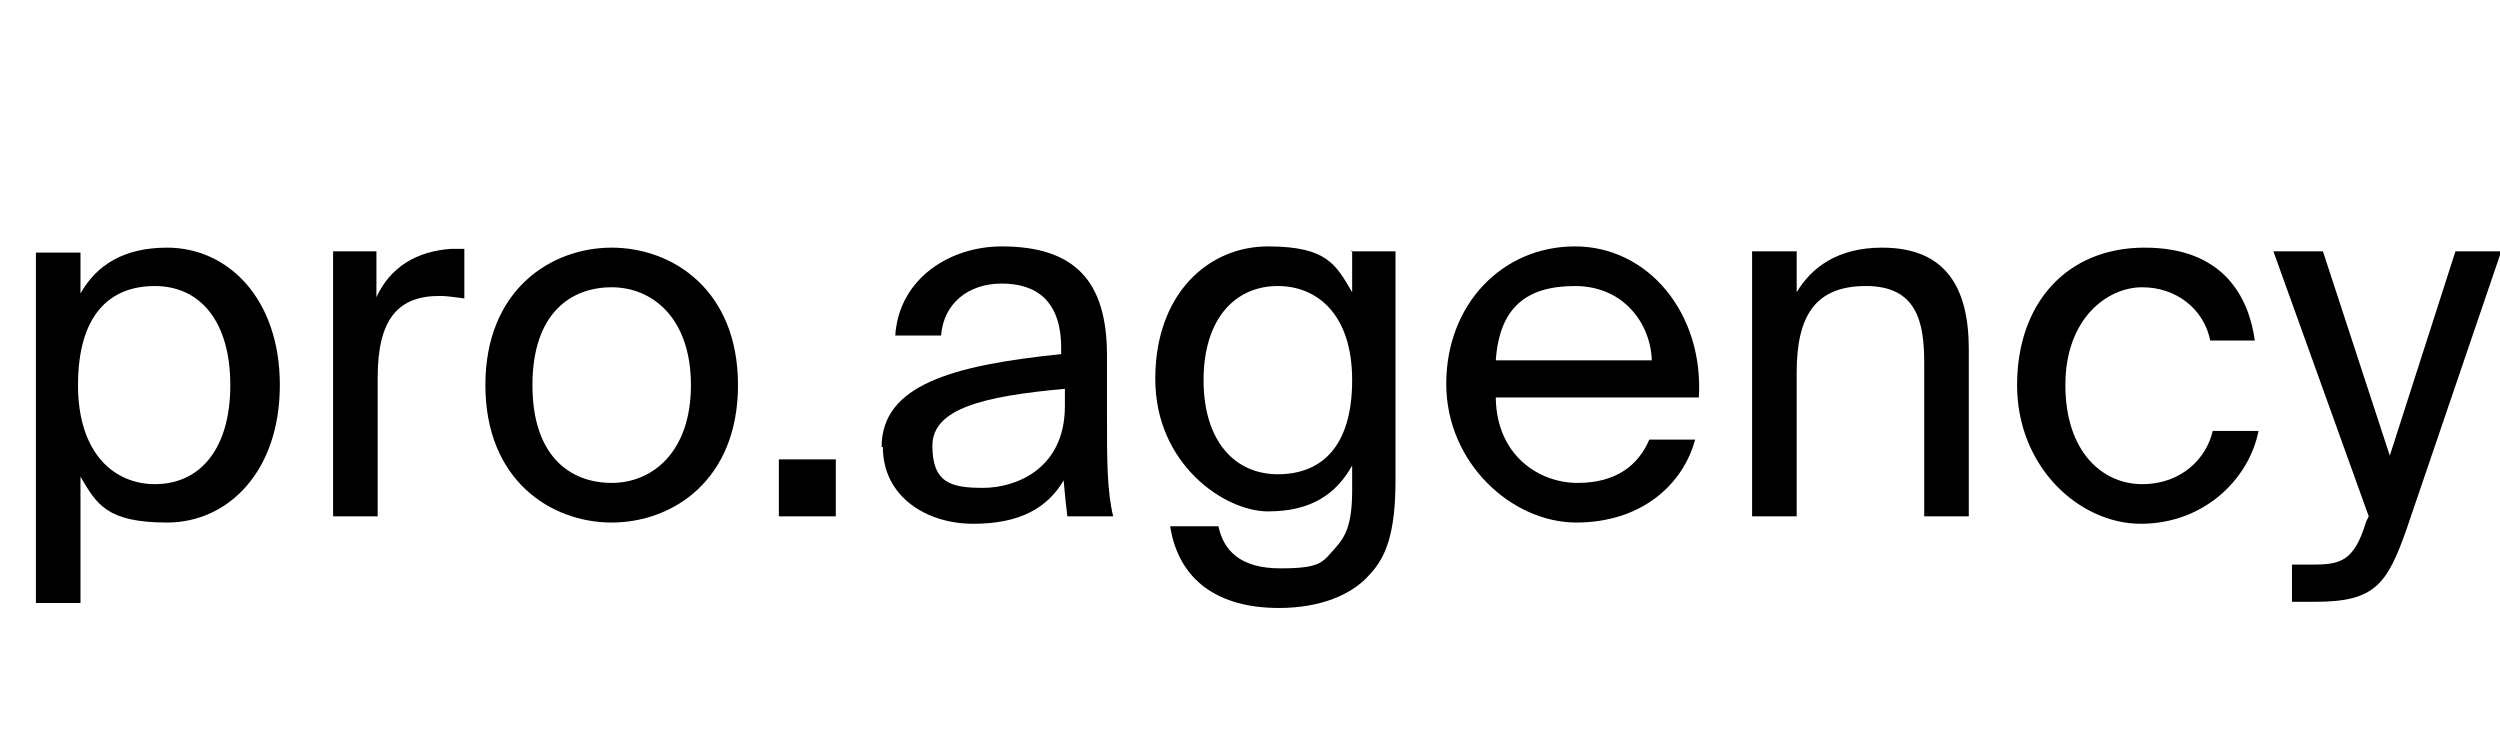
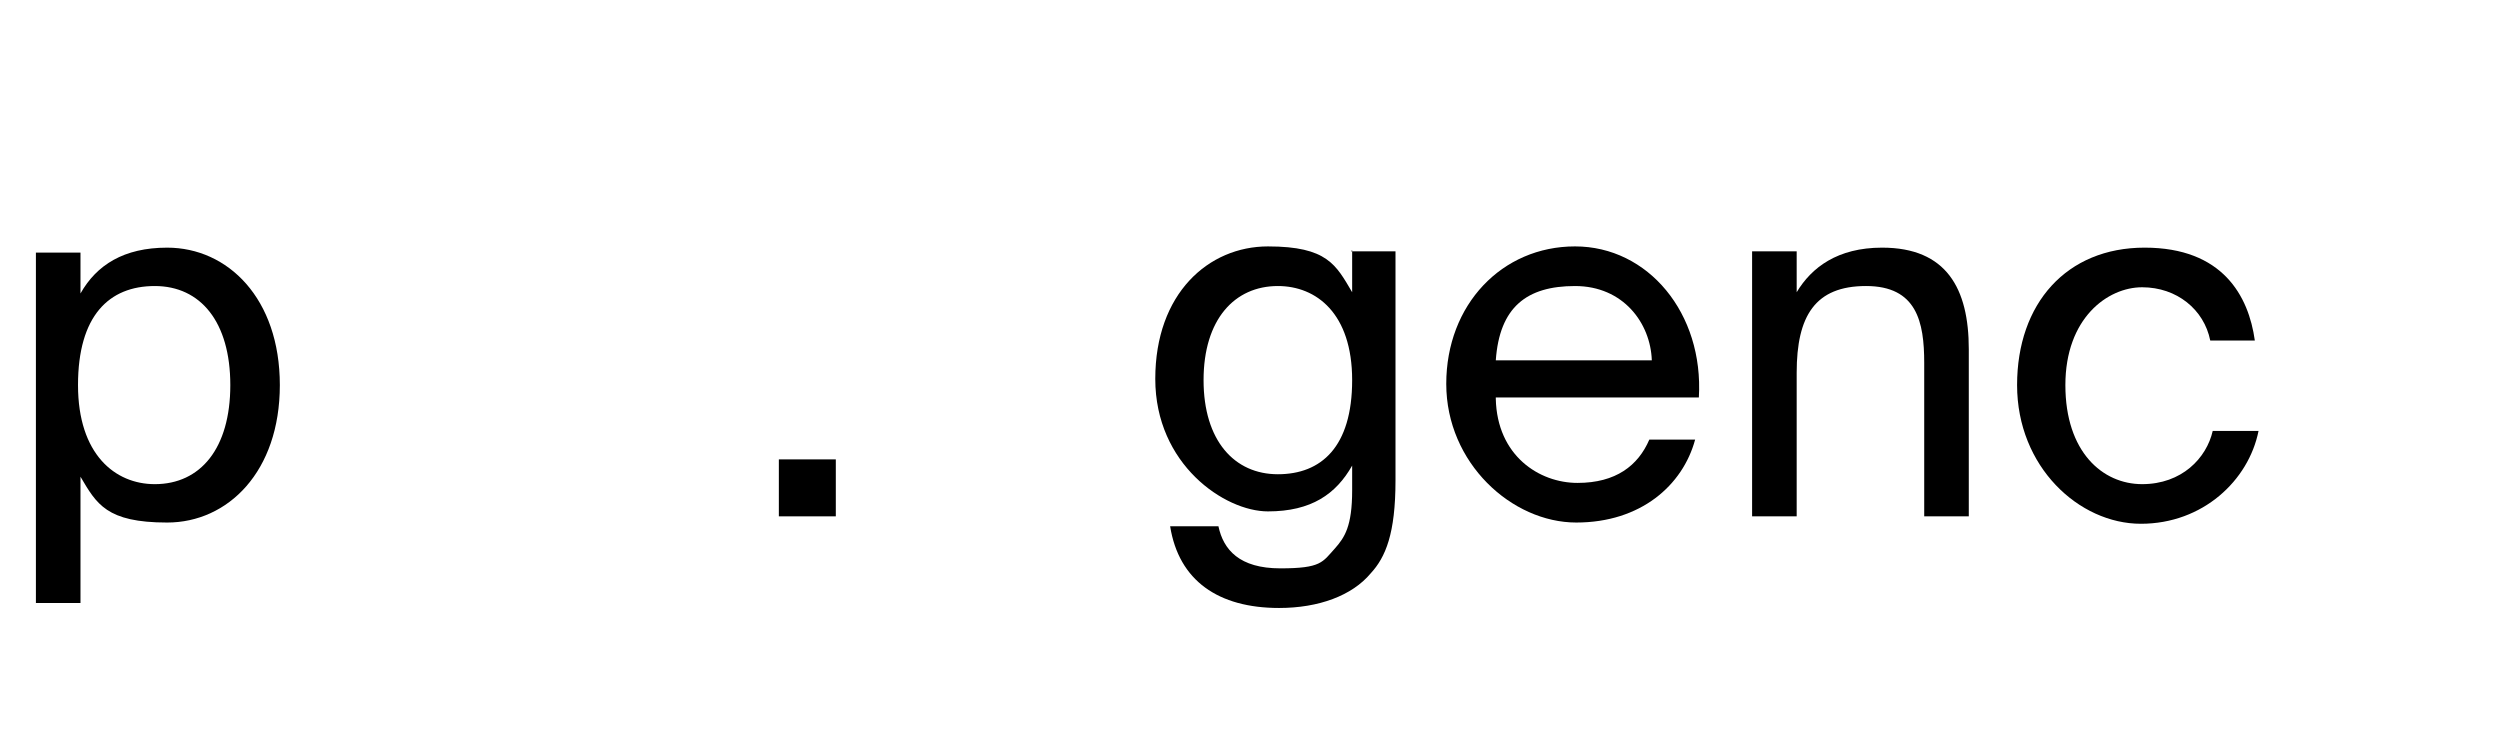
<svg xmlns="http://www.w3.org/2000/svg" id="Layer_1" viewBox="0 0 201.9 60">
  <defs>
    <style>      .st0 {        isolation: isolate;      }    </style>
  </defs>
  <g class="st0">
    <g class="st0">
      <path d="M6.5,20.3v3.4c1.3-2.3,3.5-3.7,7-3.7,4.9,0,9.1,4.1,9.1,11.1s-4.2,11.1-9.1,11.1-5.7-1.5-7-3.7v10.2h-3.6v-28.3h3.6ZM12.5,39.1c3.7,0,6.1-2.9,6.1-8s-2.4-8-6.1-8-6.2,2.4-6.2,8,3,8,6.2,8Z" />
-       <path d="M37.5,24.1c-.8-.1-1.4-.2-2-.2-3.3,0-5,1.8-5,6.6v11.2h-3.6v-21.4h3.5v3.7c1.1-2.4,3.2-3.7,6-3.9.4,0,.6,0,1.1,0v3.9Z" />
-       <path d="M59.6,31.1c0,7.7-5.3,11.1-10.2,11.1s-10.2-3.4-10.2-11.1,5.3-11.1,10.2-11.1,10.2,3.4,10.2,11.1ZM49.4,39c3.3,0,6.4-2.5,6.4-7.9s-3.1-7.9-6.4-7.9-6.4,2.1-6.4,7.9,3.1,7.9,6.4,7.9Z" />
      <path d="M62.9,41.7v-4.6h4.6v4.6h-4.6Z" />
-       <path d="M71.2,36.1c0-5,5.7-6.6,14.5-7.5v-.5c0-3.9-2.1-5.2-4.8-5.2s-4.7,1.6-4.9,4.2h-3.7c.3-4.6,4.4-7.2,8.6-7.2,5.9,0,8.5,2.8,8.5,8.8v4.9c0,3.6,0,6,.5,8.1h-3.7c-.1-.8-.2-1.7-.3-2.9-1.3,2.2-3.5,3.5-7.3,3.5s-7.3-2.2-7.3-6.2ZM86,31.4c-6.6.6-10.7,1.6-10.7,4.6s1.5,3.4,4.1,3.4,6.6-1.5,6.6-6.6v-1.3Z" />
      <path d="M109.1,20.3h3.6v18.5c0,4.3-.8,6.2-2,7.5-1.5,1.8-4.2,2.8-7.4,2.8-4.9,0-8.1-2.2-8.8-6.6h3.9c.4,1.9,1.7,3.4,5,3.4s3.4-.5,4.4-1.6c.8-.9,1.4-1.8,1.4-4.7v-2c-1.3,2.3-3.3,3.7-6.8,3.7s-9.1-3.8-9.1-10.7,4.3-10.7,9.1-10.7,5.5,1.5,6.8,3.7v-3.4ZM103.2,23.1c-3.5,0-6,2.7-6,7.6s2.5,7.6,6,7.6,6-2.2,6-7.6-2.9-7.6-6-7.6Z" />
      <path d="M120.8,32.2c.1,4.6,3.5,6.8,6.6,6.8s4.9-1.4,5.8-3.5h3.7c-1,3.7-4.4,6.7-9.6,6.7s-10.5-4.8-10.5-11.2,4.5-11.1,10.4-11.1,10.4,5.4,10,12.2h-16.4ZM120.8,29.1h12.6c-.1-3-2.3-6-6.2-6s-6.1,1.7-6.4,6Z" />
      <path d="M145.1,23.6c1.2-2,3.3-3.6,6.9-3.6,5.2,0,7,3.3,7,8.2v13.5h-3.6v-12.4c0-3.3-.6-6.2-4.7-6.2s-5.6,2.4-5.6,7v11.6h-3.6v-21.4h3.6v3.2Z" />
      <path d="M182.2,27.5h-3.7c-.5-2.5-2.7-4.3-5.5-4.3s-6.2,2.5-6.2,7.9,3,8,6.2,8,5.2-2.1,5.7-4.3h3.7c-.8,4-4.5,7.5-9.5,7.5s-10-4.6-10-11.2,4-11.1,10.3-11.1,8.4,3.9,8.9,7.5Z" />
-       <path d="M202,20.3l-7.6,22.3c-1.6,4.6-2.6,6-7.4,6h-1.9v-3h1.5c2.4,0,3.5-.2,4.5-3.5l.2-.4-7.7-21.4h4l5.4,16.5,5.3-16.5h3.8Z" />
    </g>
  </g>
</svg>